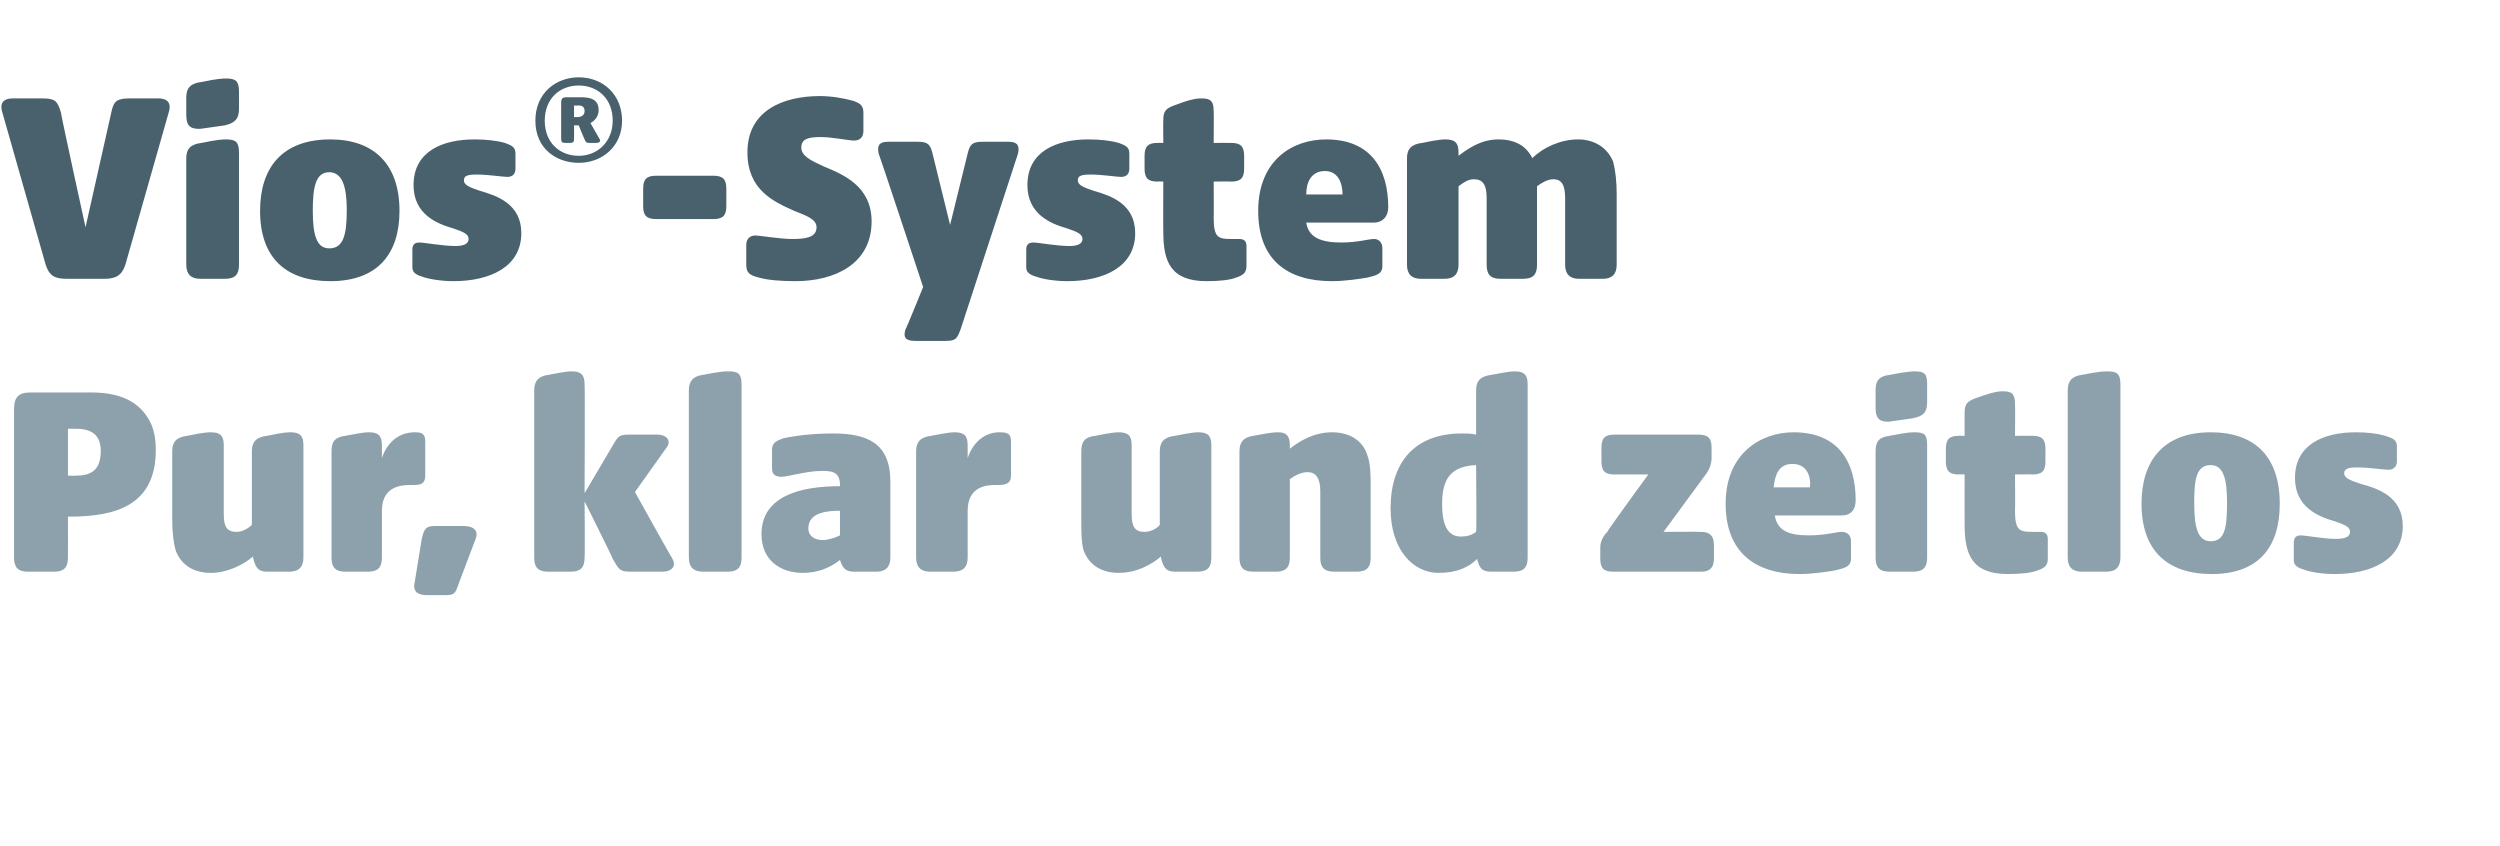
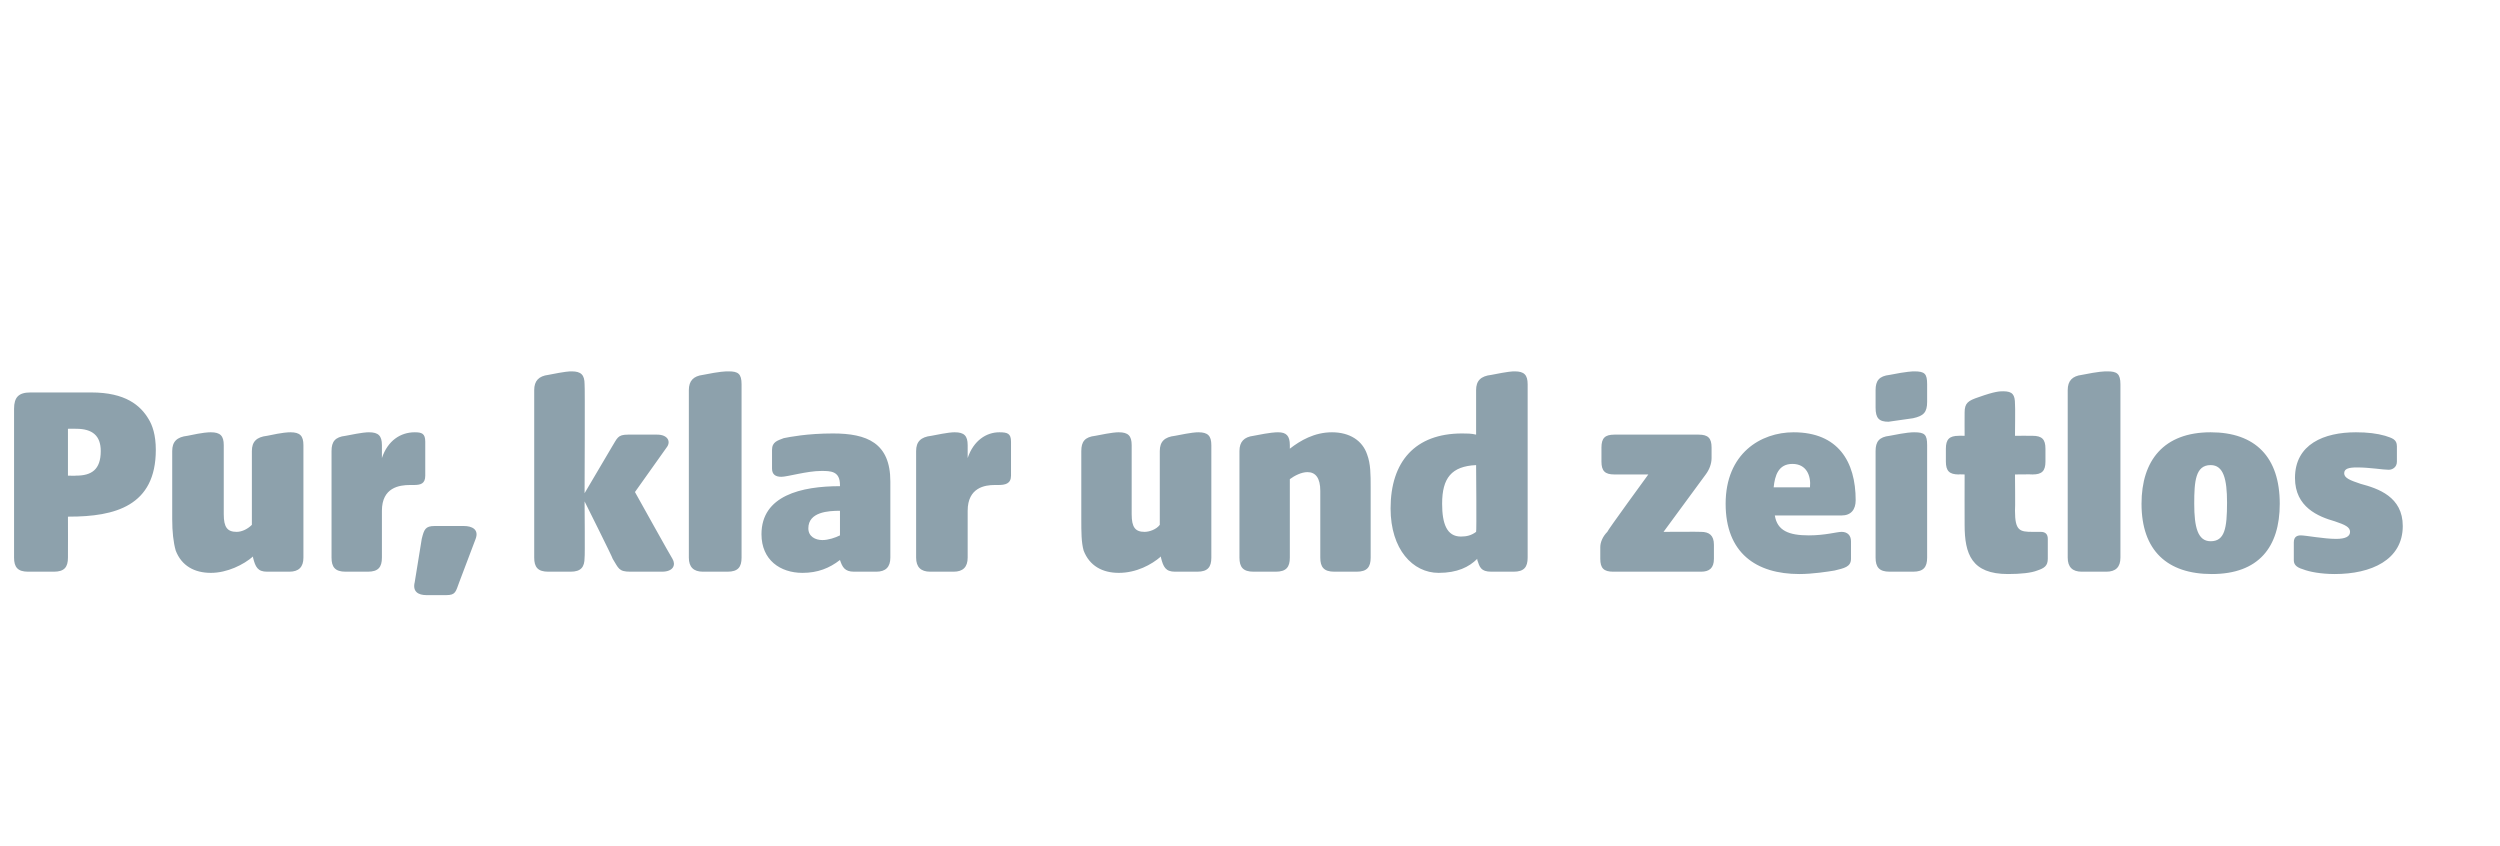
<svg xmlns="http://www.w3.org/2000/svg" version="1.1" width="213.4px" height="72.2px" viewBox="0 -6 213.4 72.2" style="top:-6px">
  <desc>Vios® System Pur, klar und zeitlos</desc>
  <defs />
  <g id="Polygon56220">
    <path d="M 1.2 41.6 C 1.2 41.6 1.2 28.9 1.2 28.9 C 1.2 27.9 1.6 27.5 2.6 27.5 C 2.6 27.5 7.8 27.5 7.8 27.5 C 10.7 27.5 12 28.6 12.7 29.8 C 13 30.3 13.3 31.1 13.3 32.4 C 13.3 37.2 9.8 38.1 5.9 38.1 C 5.9 38.1 5.8 38.1 5.8 38.1 C 5.8 38.1 5.81 41.56 5.8 41.6 C 5.8 42.4 5.5 42.8 4.6 42.8 C 4.6 42.8 2.4 42.8 2.4 42.8 C 1.5 42.8 1.2 42.4 1.2 41.6 Z M 6.5 34.6 C 7.8 34.6 8.6 34.1 8.6 32.5 C 8.6 31.2 7.9 30.6 6.5 30.6 C 6.48 30.59 5.8 30.6 5.8 30.6 L 5.8 34.6 C 5.8 34.6 6.46 34.62 6.5 34.6 Z M 15 41 C 14.8 40.3 14.7 39.4 14.7 38.3 C 14.7 38.3 14.7 32.5 14.7 32.5 C 14.7 31.7 15.1 31.3 16 31.2 C 17.4 30.9 17.8 30.9 18 30.9 C 18.8 30.9 19.1 31.2 19.1 32 C 19.1 32 19.1 37.9 19.1 37.9 C 19.1 39 19.4 39.4 20.2 39.4 C 20.6 39.4 21.1 39.2 21.5 38.8 C 21.5 38.8 21.5 32.5 21.5 32.5 C 21.5 31.7 21.9 31.3 22.8 31.2 C 24.2 30.9 24.6 30.9 24.8 30.9 C 25.6 30.9 25.9 31.2 25.9 32 C 25.9 32 25.9 41.6 25.9 41.6 C 25.9 42.4 25.5 42.8 24.7 42.8 C 24.7 42.8 22.8 42.8 22.8 42.8 C 22 42.8 21.8 42.4 21.6 41.6 C 21.6 41.6 21.6 41.5 21.6 41.5 C 20.8 42.2 19.4 42.9 18 42.9 C 16.6 42.9 15.5 42.3 15 41 Z M 28.3 41.6 C 28.3 41.6 28.3 32.5 28.3 32.5 C 28.3 31.7 28.6 31.3 29.5 31.2 C 31 30.9 31.3 30.9 31.5 30.9 C 32.3 30.9 32.6 31.2 32.6 32 C 32.6 32 32.6 33.1 32.6 33.1 C 33.1 31.6 34.2 30.9 35.4 30.9 C 36 30.9 36.3 31 36.3 31.7 C 36.3 31.7 36.3 34.6 36.3 34.6 C 36.3 35.3 35.9 35.4 35.3 35.4 C 35.3 35.4 35 35.4 35 35.4 C 34.1 35.4 32.6 35.6 32.6 37.6 C 32.6 37.6 32.6 41.6 32.6 41.6 C 32.6 42.4 32.3 42.8 31.4 42.8 C 31.4 42.8 29.5 42.8 29.5 42.8 C 28.6 42.8 28.3 42.4 28.3 41.6 Z M 35.4 43.7 C 35.4 43.7 36 40 36 40 C 36.2 39.2 36.3 38.9 37.1 38.9 C 37.1 38.9 39.6 38.9 39.6 38.9 C 40.3 38.9 40.9 39.2 40.6 40 C 40.6 40 39.2 43.7 39.2 43.7 C 38.9 44.5 38.9 44.8 38.1 44.8 C 38.1 44.8 36.4 44.8 36.4 44.8 C 35.7 44.8 35.2 44.5 35.4 43.7 Z M 52.3 41.7 C 52.34 41.68 49.9 36.8 49.9 36.8 C 49.9 36.8 49.94 41.56 49.9 41.6 C 49.9 42.4 49.6 42.8 48.7 42.8 C 48.7 42.8 46.8 42.8 46.8 42.8 C 45.9 42.8 45.6 42.4 45.6 41.6 C 45.6 41.6 45.6 27.3 45.6 27.3 C 45.6 26.5 46 26.1 46.8 26 C 48.3 25.7 48.6 25.7 48.8 25.7 C 49.6 25.7 49.9 26 49.9 26.8 C 49.94 26.82 49.9 36.1 49.9 36.1 C 49.9 36.1 52.2 32.2 52.2 32.2 C 52.7 31.4 52.7 31.1 53.6 31.1 C 53.6 31.1 56.1 31.1 56.1 31.1 C 57 31.1 57.3 31.7 56.9 32.2 C 56.9 32.2 54.2 36 54.2 36 C 54.2 36 57.36 41.68 57.4 41.7 C 57.7 42.2 57.5 42.8 56.5 42.8 C 56.5 42.8 53.8 42.8 53.8 42.8 C 52.8 42.8 52.8 42.5 52.3 41.7 Z M 58.8 41.6 C 58.8 41.6 58.8 27.3 58.8 27.3 C 58.8 26.5 59.2 26.1 60 26 C 61.5 25.7 61.9 25.7 62.2 25.7 C 63 25.7 63.3 25.9 63.3 26.8 C 63.3 26.8 63.3 41.6 63.3 41.6 C 63.3 42.4 63 42.8 62.1 42.8 C 62.1 42.8 60 42.8 60 42.8 C 59.2 42.8 58.8 42.4 58.8 41.6 Z M 65 39.6 C 65 36.3 68.4 35.5 71.7 35.5 C 71.7 35.5 71.7 35.4 71.7 35.4 C 71.7 34.2 70.9 34.2 70.1 34.2 C 68.9 34.2 67.2 34.7 66.7 34.7 C 66.2 34.7 65.9 34.5 65.9 34 C 65.9 34 65.9 32.4 65.9 32.4 C 65.9 31.7 66.4 31.6 66.9 31.4 C 67.4 31.3 68.9 31 71.1 31 C 74 31 76 31.8 76 35.1 C 76 35.1 76 41.6 76 41.6 C 76 42.4 75.6 42.8 74.8 42.8 C 74.8 42.8 72.9 42.8 72.9 42.8 C 72.1 42.8 71.9 42.4 71.7 41.8 C 71.7 41.8 71.7 41.8 71.7 41.8 C 70.8 42.5 69.8 42.9 68.5 42.9 C 66.6 42.9 65 41.8 65 39.6 Z M 70.2 40.1 C 70.7 40.1 71.3 39.9 71.7 39.7 C 71.7 39.7 71.7 37.6 71.7 37.6 C 70.7 37.6 69 37.7 69 39.1 C 69 39.8 69.6 40.1 70.2 40.1 Z M 78.2 41.6 C 78.2 41.6 78.2 32.5 78.2 32.5 C 78.2 31.7 78.6 31.3 79.5 31.2 C 81 30.9 81.3 30.9 81.5 30.9 C 82.3 30.9 82.6 31.2 82.6 32 C 82.6 32 82.6 33.1 82.6 33.1 C 83.1 31.6 84.2 30.9 85.3 30.9 C 86 30.9 86.3 31 86.3 31.7 C 86.3 31.7 86.3 34.6 86.3 34.6 C 86.3 35.3 85.8 35.4 85.2 35.4 C 85.2 35.4 84.9 35.4 84.9 35.4 C 84.1 35.4 82.6 35.6 82.6 37.6 C 82.6 37.6 82.6 41.6 82.6 41.6 C 82.6 42.4 82.2 42.8 81.4 42.8 C 81.4 42.8 79.4 42.8 79.4 42.8 C 78.6 42.8 78.2 42.4 78.2 41.6 Z M 92.5 41 C 92.3 40.3 92.3 39.4 92.3 38.3 C 92.3 38.3 92.3 32.5 92.3 32.5 C 92.3 31.7 92.6 31.3 93.5 31.2 C 95 30.9 95.3 30.9 95.5 30.9 C 96.3 30.9 96.6 31.2 96.6 32 C 96.6 32 96.6 37.9 96.6 37.9 C 96.6 39 96.9 39.4 97.7 39.4 C 98.1 39.4 98.7 39.2 99 38.8 C 99 38.8 99 32.5 99 32.5 C 99 31.7 99.4 31.3 100.3 31.2 C 101.8 30.9 102.1 30.9 102.3 30.9 C 103.1 30.9 103.4 31.2 103.4 32 C 103.4 32 103.4 41.6 103.4 41.6 C 103.4 42.4 103.1 42.8 102.2 42.8 C 102.2 42.8 100.3 42.8 100.3 42.8 C 99.5 42.8 99.3 42.4 99.1 41.6 C 99.1 41.6 99.1 41.5 99.1 41.5 C 98.3 42.2 97 42.9 95.5 42.9 C 94.1 42.9 93 42.3 92.5 41 Z M 105.8 41.6 C 105.8 41.6 105.8 32.5 105.8 32.5 C 105.8 31.7 106.2 31.3 107 31.2 C 108.5 30.9 108.9 30.9 109.1 30.9 C 109.8 30.9 110.1 31.2 110.1 32 C 110.1 32 110.1 32.3 110.1 32.3 C 111 31.6 112.2 30.9 113.7 30.9 C 115.2 30.9 116.3 31.6 116.7 32.8 C 117 33.6 117 34.5 117 35.6 C 117 35.6 117 41.6 117 41.6 C 117 42.4 116.7 42.8 115.8 42.8 C 115.8 42.8 113.9 42.8 113.9 42.8 C 113 42.8 112.7 42.4 112.7 41.6 C 112.7 41.6 112.7 35.9 112.7 35.9 C 112.7 34.8 112.3 34.3 111.6 34.3 C 111.1 34.3 110.5 34.6 110.1 34.9 C 110.1 34.9 110.1 41.6 110.1 41.6 C 110.1 42.4 109.8 42.8 108.9 42.8 C 108.9 42.8 107 42.8 107 42.8 C 106.1 42.8 105.8 42.4 105.8 41.6 Z M 118.7 37.4 C 118.7 33.4 120.8 31 124.8 31 C 125.2 31 125.6 31 126 31.1 C 126 31.1 126 27.3 126 27.3 C 126 26.5 126.4 26.1 127.3 26 C 128.8 25.7 129.1 25.7 129.3 25.7 C 130.1 25.7 130.4 26 130.4 26.8 C 130.4 26.8 130.4 41.6 130.4 41.6 C 130.4 42.4 130.1 42.8 129.2 42.8 C 129.2 42.8 127.3 42.8 127.3 42.8 C 126.4 42.8 126.3 42.4 126.1 41.8 C 126.1 41.8 126.1 41.7 126.1 41.7 C 125.4 42.4 124.4 42.9 122.8 42.9 C 120.6 42.9 118.7 40.9 118.7 37.4 Z M 124.7 39.8 C 125.2 39.8 125.6 39.7 126 39.4 C 126.05 39.45 126 33.7 126 33.7 C 126 33.7 125.97 33.74 126 33.7 C 123.9 33.8 123.1 34.8 123.1 37 C 123.1 38.7 123.5 39.8 124.7 39.8 Z M 136.6 41.7 C 136.6 41.7 136.6 40.7 136.6 40.7 C 136.6 40.3 136.8 39.8 137.2 39.4 C 137.16 39.35 140.7 34.5 140.7 34.5 C 140.7 34.5 137.81 34.5 137.8 34.5 C 137 34.5 136.7 34.2 136.7 33.4 C 136.7 33.4 136.7 32.2 136.7 32.2 C 136.7 31.4 137 31.1 137.8 31.1 C 137.8 31.1 145 31.1 145 31.1 C 145.8 31.1 146.1 31.4 146.1 32.2 C 146.1 32.2 146.1 33.1 146.1 33.1 C 146.1 33.6 145.9 34.1 145.6 34.5 C 145.58 34.53 142 39.4 142 39.4 C 142 39.4 145.17 39.38 145.2 39.4 C 145.9 39.4 146.3 39.7 146.3 40.5 C 146.3 40.5 146.3 41.7 146.3 41.7 C 146.3 42.5 145.9 42.8 145.2 42.8 C 145.2 42.8 137.7 42.8 137.7 42.8 C 136.9 42.8 136.6 42.5 136.6 41.7 Z M 147.3 37 C 147.3 32.7 150.3 30.9 153.1 30.9 C 156.9 30.9 158.4 33.4 158.4 36.7 C 158.4 37.5 158 38 157.2 38 C 157.2 38 151.5 38 151.5 38 C 151.7 39.3 152.7 39.7 154.4 39.7 C 155.8 39.7 156.8 39.4 157.2 39.4 C 157.7 39.4 158 39.7 158 40.2 C 158 40.2 158 41.7 158 41.7 C 158 42.4 157.4 42.5 156.6 42.7 C 156 42.8 154.7 43 153.6 43 C 149.9 43 147.3 41.2 147.3 37 Z M 154.5 35.6 C 154.6 34.6 154.2 33.6 153 33.6 C 151.8 33.6 151.5 34.6 151.4 35.6 C 151.4 35.6 154.5 35.6 154.5 35.6 Z M 160.1 41.6 C 160.1 41.6 160.1 32.5 160.1 32.5 C 160.1 31.7 160.4 31.3 161.3 31.2 C 162.8 30.9 163.2 30.9 163.4 30.9 C 164.3 30.9 164.5 31.1 164.5 32 C 164.5 32 164.5 41.6 164.5 41.6 C 164.5 42.4 164.2 42.8 163.3 42.8 C 163.3 42.8 161.3 42.8 161.3 42.8 C 160.4 42.8 160.1 42.4 160.1 41.6 Z M 160.1 27.3 C 160.1 26.5 160.4 26.1 161.3 26 C 162.8 25.7 163.3 25.7 163.4 25.7 C 164.3 25.7 164.5 25.9 164.5 26.8 C 164.5 26.8 164.5 28.3 164.5 28.3 C 164.5 29.2 164.2 29.5 163.3 29.7 C 161.8 29.9 161.3 30 161.2 30 C 160.4 30 160.1 29.7 160.1 28.8 C 160.1 28.8 160.1 27.3 160.1 27.3 Z M 167.7 38.8 C 167.69 38.8 167.7 34.5 167.7 34.5 C 167.7 34.5 167.18 34.48 167.2 34.5 C 166.4 34.5 166.1 34.2 166.1 33.4 C 166.1 33.4 166.1 32.3 166.1 32.3 C 166.1 31.5 166.4 31.2 167.2 31.2 C 167.18 31.19 167.7 31.2 167.7 31.2 C 167.7 31.2 167.69 29.25 167.7 29.2 C 167.7 28.4 168 28.2 168.9 27.9 C 170.3 27.4 170.7 27.4 171 27.4 C 171.8 27.4 172 27.7 172 28.5 C 172.03 28.5 172 31.2 172 31.2 C 172 31.2 173.49 31.19 173.5 31.2 C 174.3 31.2 174.6 31.5 174.6 32.3 C 174.6 32.3 174.6 33.4 174.6 33.4 C 174.6 34.2 174.3 34.5 173.5 34.5 C 173.49 34.48 172 34.5 172 34.5 C 172 34.5 172.03 37.6 172 37.6 C 172 39.3 172.4 39.4 173.5 39.4 C 173.5 39.4 174.2 39.4 174.2 39.4 C 174.6 39.4 174.8 39.6 174.8 40 C 174.8 40 174.8 41.7 174.8 41.7 C 174.8 42.3 174.5 42.5 173.9 42.7 C 173.4 42.9 172.5 43 171.4 43 C 168.3 43 167.7 41.3 167.7 38.8 Z M 176.5 41.6 C 176.5 41.6 176.5 27.3 176.5 27.3 C 176.5 26.5 176.9 26.1 177.7 26 C 179.2 25.7 179.6 25.7 179.9 25.7 C 180.7 25.7 181 25.9 181 26.8 C 181 26.8 181 41.6 181 41.6 C 181 42.4 180.6 42.8 179.8 42.8 C 179.8 42.8 177.7 42.8 177.7 42.8 C 176.9 42.8 176.5 42.4 176.5 41.6 Z M 182.8 37 C 182.8 33.3 184.7 30.9 188.7 30.9 C 192.5 30.9 194.6 33 194.6 37 C 194.6 40.7 192.8 43 188.8 43 C 185 43 182.8 41 182.8 37 Z M 188.7 40.2 C 189.9 40.2 190.1 39.1 190.1 36.9 C 190.1 34.9 189.8 33.7 188.7 33.7 C 187.4 33.7 187.3 35.1 187.3 37 C 187.3 39 187.6 40.2 188.7 40.2 Z M 196.6 42.6 C 195.9 42.4 195.8 42.1 195.8 41.8 C 195.8 41.8 195.8 40.3 195.8 40.3 C 195.8 39.8 196.1 39.7 196.4 39.7 C 196.8 39.7 198.4 40 199.4 40 C 200.2 40 200.6 39.8 200.6 39.4 C 200.6 39 200.2 38.8 199.3 38.5 C 197.9 38.1 195.9 37.3 195.9 34.8 C 195.9 31.9 198.4 30.9 201.1 30.9 C 202.1 30.9 202.9 31 203.6 31.2 C 204.2 31.4 204.6 31.5 204.6 32.1 C 204.6 32.1 204.6 33.4 204.6 33.4 C 204.6 33.9 204.2 34.1 203.9 34.1 C 203.4 34.1 202.3 33.9 201.2 33.9 C 200.5 33.9 200.1 34 200.1 34.4 C 200.1 34.8 200.6 35 201.5 35.3 C 203 35.7 205.1 36.4 205.1 38.9 C 205.1 41.8 202.4 43 199.3 43 C 198.1 43 197.1 42.8 196.6 42.6 Z " stroke="none" fill="#8da1ac" />
  </g>
  <g id="Polygon56219">
-     <path d="M 3.9 16.6 C 3.9 16.6 0.2 3.6 0.2 3.6 C 0 3 0.1 2.4 1.1 2.4 C 1.1 2.4 3.6 2.4 3.6 2.4 C 4.7 2.4 4.9 2.6 5.2 3.6 C 5.16 3.62 7.3 13.4 7.3 13.4 C 7.3 13.4 9.5 3.62 9.5 3.6 C 9.7 2.6 10 2.4 11.1 2.4 C 11.1 2.4 13.5 2.4 13.5 2.4 C 14.5 2.4 14.6 3 14.4 3.6 C 14.4 3.6 10.7 16.6 10.7 16.6 C 10.4 17.5 9.9 17.8 8.9 17.8 C 8.9 17.8 5.7 17.8 5.7 17.8 C 4.6 17.8 4.2 17.5 3.9 16.6 Z M 15.9 16.6 C 15.9 16.6 15.9 7.5 15.9 7.5 C 15.9 6.7 16.3 6.3 17.2 6.2 C 18.6 5.9 19.1 5.9 19.3 5.9 C 20.1 5.9 20.4 6.1 20.4 7 C 20.4 7 20.4 16.6 20.4 16.6 C 20.4 17.4 20.1 17.8 19.2 17.8 C 19.2 17.8 17.1 17.8 17.1 17.8 C 16.3 17.8 15.9 17.4 15.9 16.6 Z M 15.9 2.3 C 15.9 1.5 16.3 1.1 17.2 1 C 18.6 0.7 19.1 0.7 19.3 0.7 C 20.1 0.7 20.4 0.9 20.4 1.8 C 20.4 1.8 20.4 3.3 20.4 3.3 C 20.4 4.2 20 4.5 19.2 4.7 C 17.7 4.9 17.2 5 17 5 C 16.2 5 15.9 4.7 15.9 3.8 C 15.9 3.8 15.9 2.3 15.9 2.3 Z M 22.2 12 C 22.2 8.3 24.1 5.9 28.2 5.9 C 31.9 5.9 34.1 8 34.1 12 C 34.1 15.7 32.2 18 28.2 18 C 24.4 18 22.2 16 22.2 12 Z M 28.1 15.2 C 29.3 15.2 29.6 14.1 29.6 11.9 C 29.6 9.9 29.2 8.7 28.1 8.7 C 26.9 8.7 26.7 10.1 26.7 12 C 26.7 14 27 15.2 28.1 15.2 Z M 36 17.6 C 35.3 17.4 35.2 17.1 35.2 16.8 C 35.2 16.8 35.2 15.3 35.2 15.3 C 35.2 14.8 35.5 14.7 35.8 14.7 C 36.2 14.7 37.8 15 38.9 15 C 39.6 15 40 14.8 40 14.4 C 40 14 39.6 13.8 38.7 13.5 C 37.3 13.1 35.3 12.3 35.3 9.8 C 35.3 6.9 37.8 5.9 40.5 5.9 C 41.5 5.9 42.4 6 43.1 6.2 C 43.6 6.4 44 6.5 44 7.1 C 44 7.1 44 8.4 44 8.4 C 44 8.9 43.7 9.1 43.3 9.1 C 42.9 9.1 41.7 8.9 40.7 8.9 C 39.9 8.9 39.6 9 39.6 9.4 C 39.6 9.8 40.1 10 41 10.3 C 42.4 10.7 44.5 11.4 44.5 13.9 C 44.5 16.8 41.8 18 38.7 18 C 37.6 18 36.5 17.8 36 17.6 Z M 45.7 4.3 C 45.7 1.9 47.5 0.6 49.4 0.6 C 51.5 0.6 53.1 2.1 53.1 4.3 C 53.1 6.5 51.4 7.9 49.4 7.9 C 47.5 7.9 45.7 6.7 45.7 4.3 Z M 49.4 7.3 C 51 7.3 52.3 6.1 52.3 4.3 C 52.3 2.4 51 1.3 49.4 1.3 C 47.8 1.3 46.5 2.4 46.5 4.3 C 46.5 6.2 47.8 7.3 49.4 7.3 Z M 47.9 2.8 C 47.9 2.4 48 2.3 48.4 2.3 C 48.4 2.3 49.5 2.3 49.5 2.3 C 50.3 2.3 51.1 2.4 51.1 3.4 C 51.1 3.9 50.8 4.3 50.4 4.5 C 50.4 4.5 51.2 5.9 51.2 5.9 C 51.3 6.1 51.1 6.2 50.9 6.2 C 50.9 6.2 50.3 6.2 50.3 6.2 C 50 6.2 50 6.1 49.9 5.9 C 49.87 5.86 49.4 4.7 49.4 4.7 L 49 4.7 C 49 4.7 49.01 5.74 49 5.7 C 49 6.1 49 6.2 48.6 6.2 C 48.6 6.2 48.3 6.2 48.3 6.2 C 47.9 6.2 47.9 6.1 47.9 5.7 C 47.9 5.7 47.9 2.8 47.9 2.8 Z M 49.3 4 C 49.5 4 49.9 3.9 49.9 3.5 C 49.9 3.1 49.7 3 49.3 3 C 49.3 3.04 49 3 49 3 L 49 4 C 49 4 49.3 3.98 49.3 4 Z M 54.9 11.6 C 54.9 11.6 54.9 10.1 54.9 10.1 C 54.9 9.3 55.2 9 56 9 C 56 9 60.9 9 60.9 9 C 61.7 9 62 9.3 62 10.1 C 62 10.1 62 11.6 62 11.6 C 62 12.4 61.7 12.7 60.9 12.7 C 60.9 12.7 56 12.7 56 12.7 C 55.2 12.7 54.9 12.4 54.9 11.6 Z M 64.8 17.7 C 64 17.5 63.7 17.3 63.7 16.6 C 63.7 16.6 63.7 14.9 63.7 14.9 C 63.7 14.4 64 14.1 64.5 14.1 C 64.8 14.1 66.6 14.4 67.6 14.4 C 68.7 14.4 69.7 14.3 69.7 13.4 C 69.7 12.7 68.8 12.4 67.8 12 C 66 11.2 63.8 10.2 63.8 7 C 63.8 3.4 66.9 2.2 70 2.2 C 71 2.2 72.1 2.4 72.8 2.6 C 73.4 2.8 73.7 3 73.7 3.6 C 73.7 3.6 73.7 5.2 73.7 5.2 C 73.7 5.7 73.4 6 72.9 6 C 72.5 6 71 5.7 70.1 5.7 C 69.1 5.7 68.4 5.8 68.4 6.6 C 68.4 7.3 69.2 7.7 70.3 8.2 C 72 8.9 74.4 9.9 74.4 12.9 C 74.4 16.5 71.3 18 67.9 18 C 66.6 18 65.5 17.9 64.8 17.7 Z M 77.3 22.1 C 77.34 22.1 78.8 18.5 78.8 18.5 C 78.8 18.5 75.04 7.13 75 7.1 C 74.9 6.6 74.9 6.1 75.8 6.1 C 75.8 6.1 78.3 6.1 78.3 6.1 C 79.2 6.1 79.4 6.3 79.6 7.1 C 79.6 7.13 81.1 13.2 81.1 13.2 C 81.1 13.2 82.6 7.13 82.6 7.1 C 82.8 6.3 83 6.1 83.9 6.1 C 83.9 6.1 86.1 6.1 86.1 6.1 C 87 6.1 87 6.6 86.9 7.1 C 86.9 7.1 82 22.1 82 22.1 C 81.7 22.9 81.6 23.1 80.7 23.1 C 80.7 23.1 78.1 23.1 78.1 23.1 C 77.2 23.1 77.1 22.7 77.3 22.1 Z M 88.4 17.6 C 87.7 17.4 87.6 17.1 87.6 16.8 C 87.6 16.8 87.6 15.3 87.6 15.3 C 87.6 14.8 87.9 14.7 88.2 14.7 C 88.6 14.7 90.2 15 91.3 15 C 92 15 92.4 14.8 92.4 14.4 C 92.4 14 92 13.8 91.1 13.5 C 89.7 13.1 87.7 12.3 87.7 9.8 C 87.7 6.9 90.2 5.9 92.9 5.9 C 93.9 5.9 94.8 6 95.5 6.2 C 96 6.4 96.4 6.5 96.4 7.1 C 96.4 7.1 96.4 8.4 96.4 8.4 C 96.4 8.9 96.1 9.1 95.7 9.1 C 95.3 9.1 94.1 8.9 93.1 8.9 C 92.3 8.9 92 9 92 9.4 C 92 9.8 92.5 10 93.4 10.3 C 94.8 10.7 96.9 11.4 96.9 13.9 C 96.9 16.8 94.2 18 91.1 18 C 90 18 88.9 17.8 88.4 17.6 Z M 99.3 13.8 C 99.28 13.8 99.3 9.5 99.3 9.5 C 99.3 9.5 98.77 9.48 98.8 9.5 C 98 9.5 97.7 9.2 97.7 8.4 C 97.7 8.4 97.7 7.3 97.7 7.3 C 97.7 6.5 98 6.2 98.8 6.2 C 98.77 6.19 99.3 6.2 99.3 6.2 C 99.3 6.2 99.28 4.25 99.3 4.2 C 99.3 3.4 99.6 3.2 100.5 2.9 C 101.8 2.4 102.3 2.4 102.6 2.4 C 103.4 2.4 103.6 2.7 103.6 3.5 C 103.62 3.5 103.6 6.2 103.6 6.2 C 103.6 6.2 105.08 6.19 105.1 6.2 C 105.9 6.2 106.2 6.5 106.2 7.3 C 106.2 7.3 106.2 8.4 106.2 8.4 C 106.2 9.2 105.9 9.5 105.1 9.5 C 105.08 9.48 103.6 9.5 103.6 9.5 C 103.6 9.5 103.62 12.6 103.6 12.6 C 103.6 14.3 104 14.4 105.1 14.4 C 105.1 14.4 105.8 14.4 105.8 14.4 C 106.2 14.4 106.4 14.6 106.4 15 C 106.4 15 106.4 16.7 106.4 16.7 C 106.4 17.3 106.1 17.5 105.5 17.7 C 105 17.9 104.1 18 103 18 C 99.9 18 99.3 16.3 99.3 13.8 Z M 107.4 12 C 107.4 7.7 110.3 5.9 113.2 5.9 C 117 5.9 118.5 8.4 118.5 11.7 C 118.5 12.5 118 13 117.3 13 C 117.3 13 111.5 13 111.5 13 C 111.7 14.3 112.8 14.7 114.5 14.7 C 115.9 14.7 116.8 14.4 117.3 14.4 C 117.7 14.4 118 14.7 118 15.2 C 118 15.2 118 16.7 118 16.7 C 118 17.4 117.5 17.5 116.7 17.7 C 116.1 17.8 114.8 18 113.7 18 C 109.9 18 107.4 16.2 107.4 12 Z M 114.6 10.6 C 114.6 9.6 114.2 8.6 113.1 8.6 C 111.9 8.6 111.5 9.6 111.5 10.6 C 111.5 10.6 114.6 10.6 114.6 10.6 Z M 120.1 16.6 C 120.1 16.6 120.1 7.5 120.1 7.5 C 120.1 6.7 120.5 6.3 121.4 6.2 C 122.8 5.9 123.2 5.9 123.4 5.9 C 124.2 5.9 124.5 6.2 124.5 7 C 124.5 7 124.5 7.3 124.5 7.3 C 125.3 6.7 126.4 5.9 127.9 5.9 C 129.4 5.9 130.3 6.5 130.8 7.5 C 131.7 6.6 133.2 5.9 134.7 5.9 C 136.1 5.9 137.2 6.6 137.7 7.8 C 137.9 8.6 138 9.5 138 10.6 C 138 10.6 138 16.6 138 16.6 C 138 17.4 137.6 17.8 136.8 17.8 C 136.8 17.8 134.8 17.8 134.8 17.8 C 134 17.8 133.6 17.4 133.6 16.6 C 133.6 16.6 133.6 10.9 133.6 10.9 C 133.6 9.8 133.3 9.3 132.6 9.3 C 132.1 9.3 131.6 9.6 131.2 9.9 C 131.2 9.9 131.2 16.6 131.2 16.6 C 131.2 17.4 130.9 17.8 130 17.8 C 130 17.8 128.1 17.8 128.1 17.8 C 127.2 17.8 126.9 17.4 126.9 16.6 C 126.9 16.6 126.9 10.9 126.9 10.9 C 126.9 9.8 126.6 9.3 125.8 9.3 C 125.3 9.3 124.9 9.6 124.5 9.9 C 124.5 9.9 124.5 16.6 124.5 16.6 C 124.5 17.4 124.1 17.8 123.3 17.8 C 123.3 17.8 121.3 17.8 121.3 17.8 C 120.5 17.8 120.1 17.4 120.1 16.6 Z " stroke="none" fill="#49616c" />
-   </g>
+     </g>
</svg>